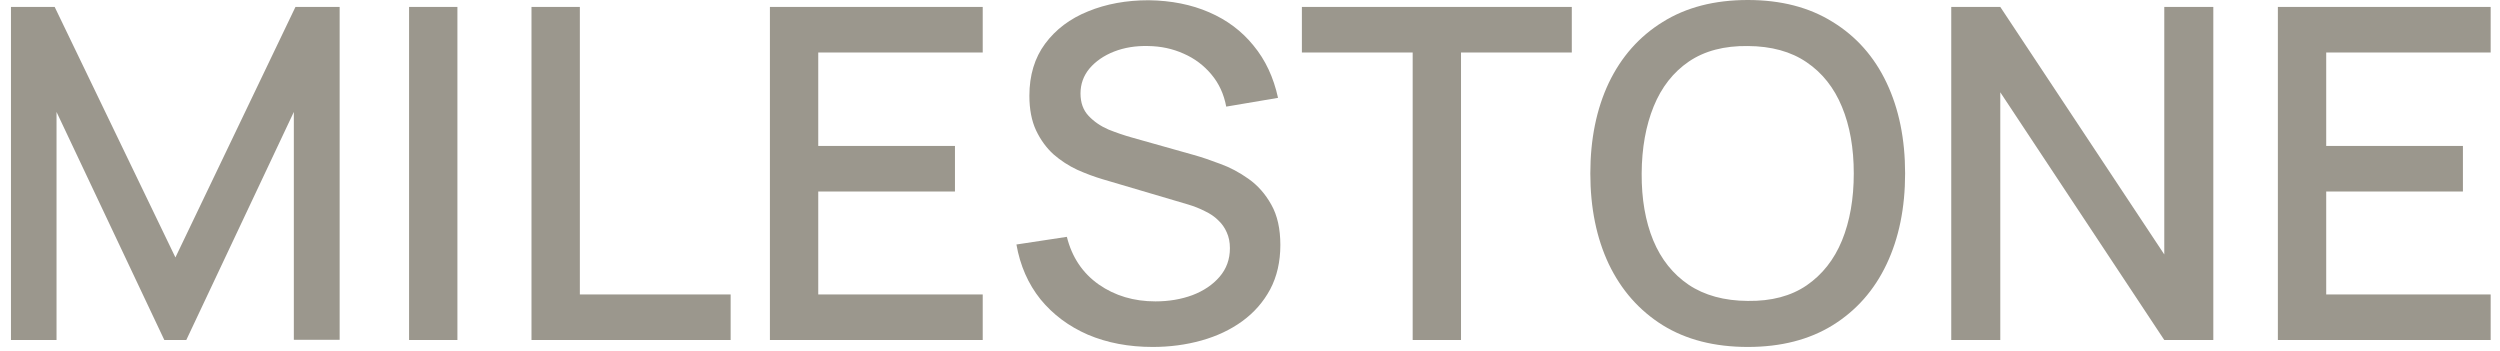
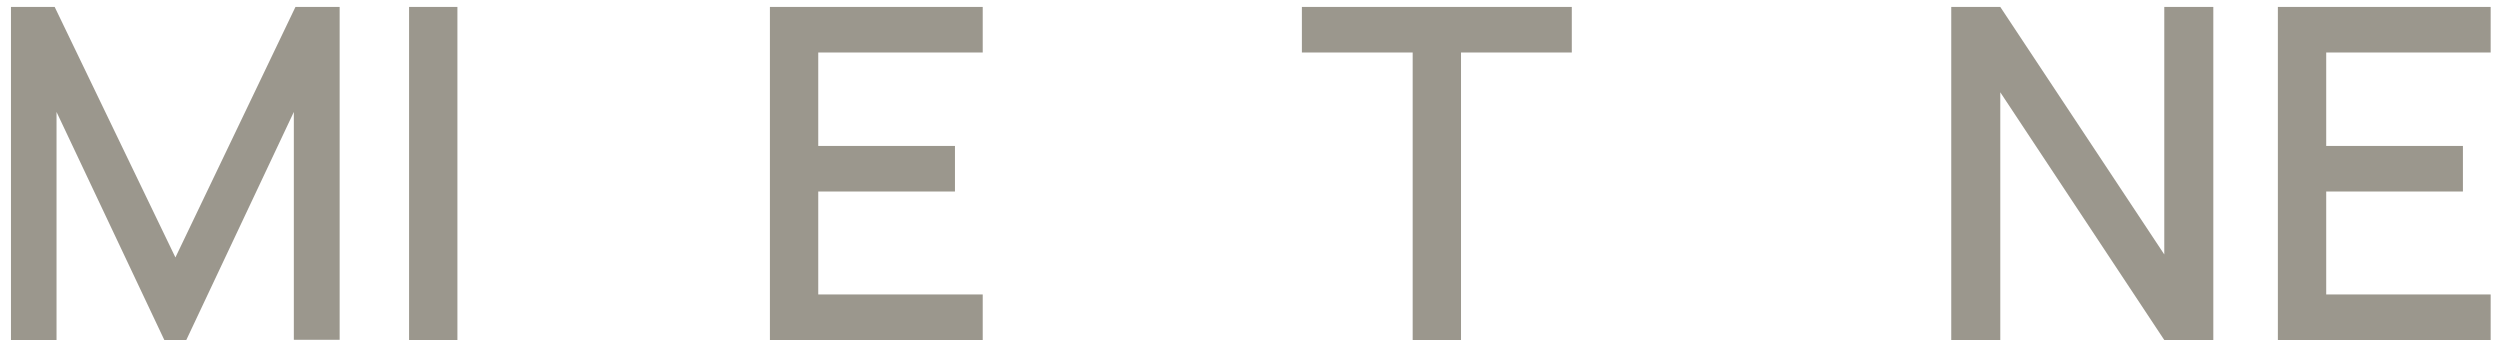
<svg xmlns="http://www.w3.org/2000/svg" width="114" height="16" viewBox="0 0 114 16" fill="none">
  <path d="M103.871 15.504V0.316H113.574V2.394H106.075V6.655H112.309V8.733H106.075V13.427H113.574V15.504H103.871Z" fill="#9B978D" />
  <path d="M88.977 15.504V0.316H91.213L98.691 11.602V0.316H100.927V15.504H98.691L91.213 4.208V15.504H88.977Z" fill="#9B978D" />
-   <path d="M79.701 15.821C78.182 15.821 76.889 15.49 75.82 14.829C74.751 14.161 73.932 13.233 73.362 12.045C72.8 10.857 72.519 9.478 72.519 7.91C72.519 6.342 72.8 4.964 73.362 3.776C73.932 2.588 74.751 1.663 75.82 1.002C76.889 0.334 78.182 0 79.701 0C81.213 0 82.503 0.334 83.572 1.002C84.648 1.663 85.467 2.588 86.029 3.776C86.592 4.964 86.873 6.342 86.873 7.91C86.873 9.478 86.592 10.857 86.029 12.045C85.467 13.233 84.648 14.161 83.572 14.829C82.503 15.49 81.213 15.821 79.701 15.821ZM79.701 13.722C80.777 13.736 81.67 13.5 82.38 13.015C83.097 12.523 83.635 11.841 83.994 10.969C84.353 10.09 84.532 9.071 84.532 7.91C84.532 6.75 84.353 5.738 83.994 4.873C83.635 4.001 83.097 3.322 82.38 2.837C81.67 2.352 80.777 2.106 79.701 2.099C78.625 2.085 77.729 2.32 77.012 2.806C76.301 3.291 75.767 3.973 75.408 4.852C75.05 5.731 74.867 6.75 74.86 7.91C74.853 9.071 75.029 10.087 75.387 10.959C75.746 11.823 76.284 12.498 77.001 12.984C77.725 13.469 78.625 13.715 79.701 13.722Z" fill="#9B978D" />
  <path d="M64.418 15.504V2.394H59.366V0.316H71.674V2.394H66.622V15.504H64.418Z" fill="#9B978D" />
-   <path d="M52.562 15.821C51.472 15.821 50.487 15.635 49.608 15.262C48.736 14.882 48.016 14.344 47.446 13.648C46.884 12.945 46.518 12.112 46.349 11.149L48.649 10.8C48.881 11.729 49.366 12.453 50.104 12.973C50.843 13.487 51.704 13.743 52.688 13.743C53.3 13.743 53.862 13.648 54.376 13.458C54.889 13.262 55.3 12.984 55.61 12.625C55.926 12.26 56.084 11.824 56.084 11.317C56.084 11.043 56.035 10.8 55.937 10.59C55.845 10.379 55.715 10.196 55.547 10.041C55.385 9.879 55.184 9.742 54.945 9.63C54.713 9.51 54.457 9.408 54.175 9.324L50.283 8.174C49.904 8.062 49.517 7.918 49.123 7.742C48.73 7.559 48.367 7.323 48.037 7.035C47.714 6.74 47.45 6.378 47.246 5.949C47.042 5.513 46.94 4.986 46.94 4.367C46.94 3.432 47.179 2.641 47.657 1.994C48.142 1.34 48.796 0.847 49.619 0.517C50.442 0.179 51.363 0.011 52.382 0.011C53.409 0.025 54.327 0.208 55.135 0.559C55.951 0.911 56.626 1.417 57.16 2.078C57.702 2.732 58.074 3.526 58.278 4.462L55.916 4.862C55.81 4.293 55.585 3.804 55.241 3.396C54.896 2.982 54.474 2.665 53.975 2.447C53.476 2.222 52.934 2.106 52.351 2.099C51.788 2.085 51.271 2.169 50.8 2.352C50.336 2.535 49.964 2.792 49.682 3.122C49.408 3.453 49.271 3.832 49.271 4.261C49.271 4.683 49.394 5.024 49.64 5.284C49.886 5.545 50.188 5.752 50.547 5.907C50.913 6.054 51.275 6.177 51.633 6.276L54.439 7.067C54.791 7.165 55.188 7.299 55.631 7.468C56.081 7.629 56.513 7.858 56.928 8.153C57.35 8.449 57.698 8.842 57.972 9.334C58.247 9.82 58.384 10.431 58.384 11.17C58.384 11.936 58.229 12.611 57.92 13.195C57.61 13.771 57.185 14.257 56.643 14.65C56.109 15.037 55.49 15.329 54.787 15.526C54.084 15.723 53.342 15.821 52.562 15.821Z" fill="#9B978D" />
  <path d="M35.108 15.504V0.316H44.812V2.394H37.312V6.655H43.546V8.733H37.312V13.427H44.812V15.504H35.108Z" fill="#9B978D" />
-   <path d="M24.236 15.504V0.316H26.441V13.427H33.317V15.504H24.236Z" fill="#9B978D" />
  <path d="M18.654 15.504V0.316H20.858V15.504H18.654Z" fill="#9B978D" />
-   <path d="M0.5 15.504V0.316H2.493L7.999 11.739L13.473 0.316H15.488V15.494H13.399V5.105L8.495 15.504H7.493L2.578 5.105V15.504H0.5Z" fill="#9B978D" />
+   <path d="M0.5 15.504V0.316H2.493L7.999 11.739L13.473 0.316H15.488V15.494H13.399V5.105L8.495 15.504H7.493L2.578 5.105V15.504Z" fill="#9B978D" />
</svg>